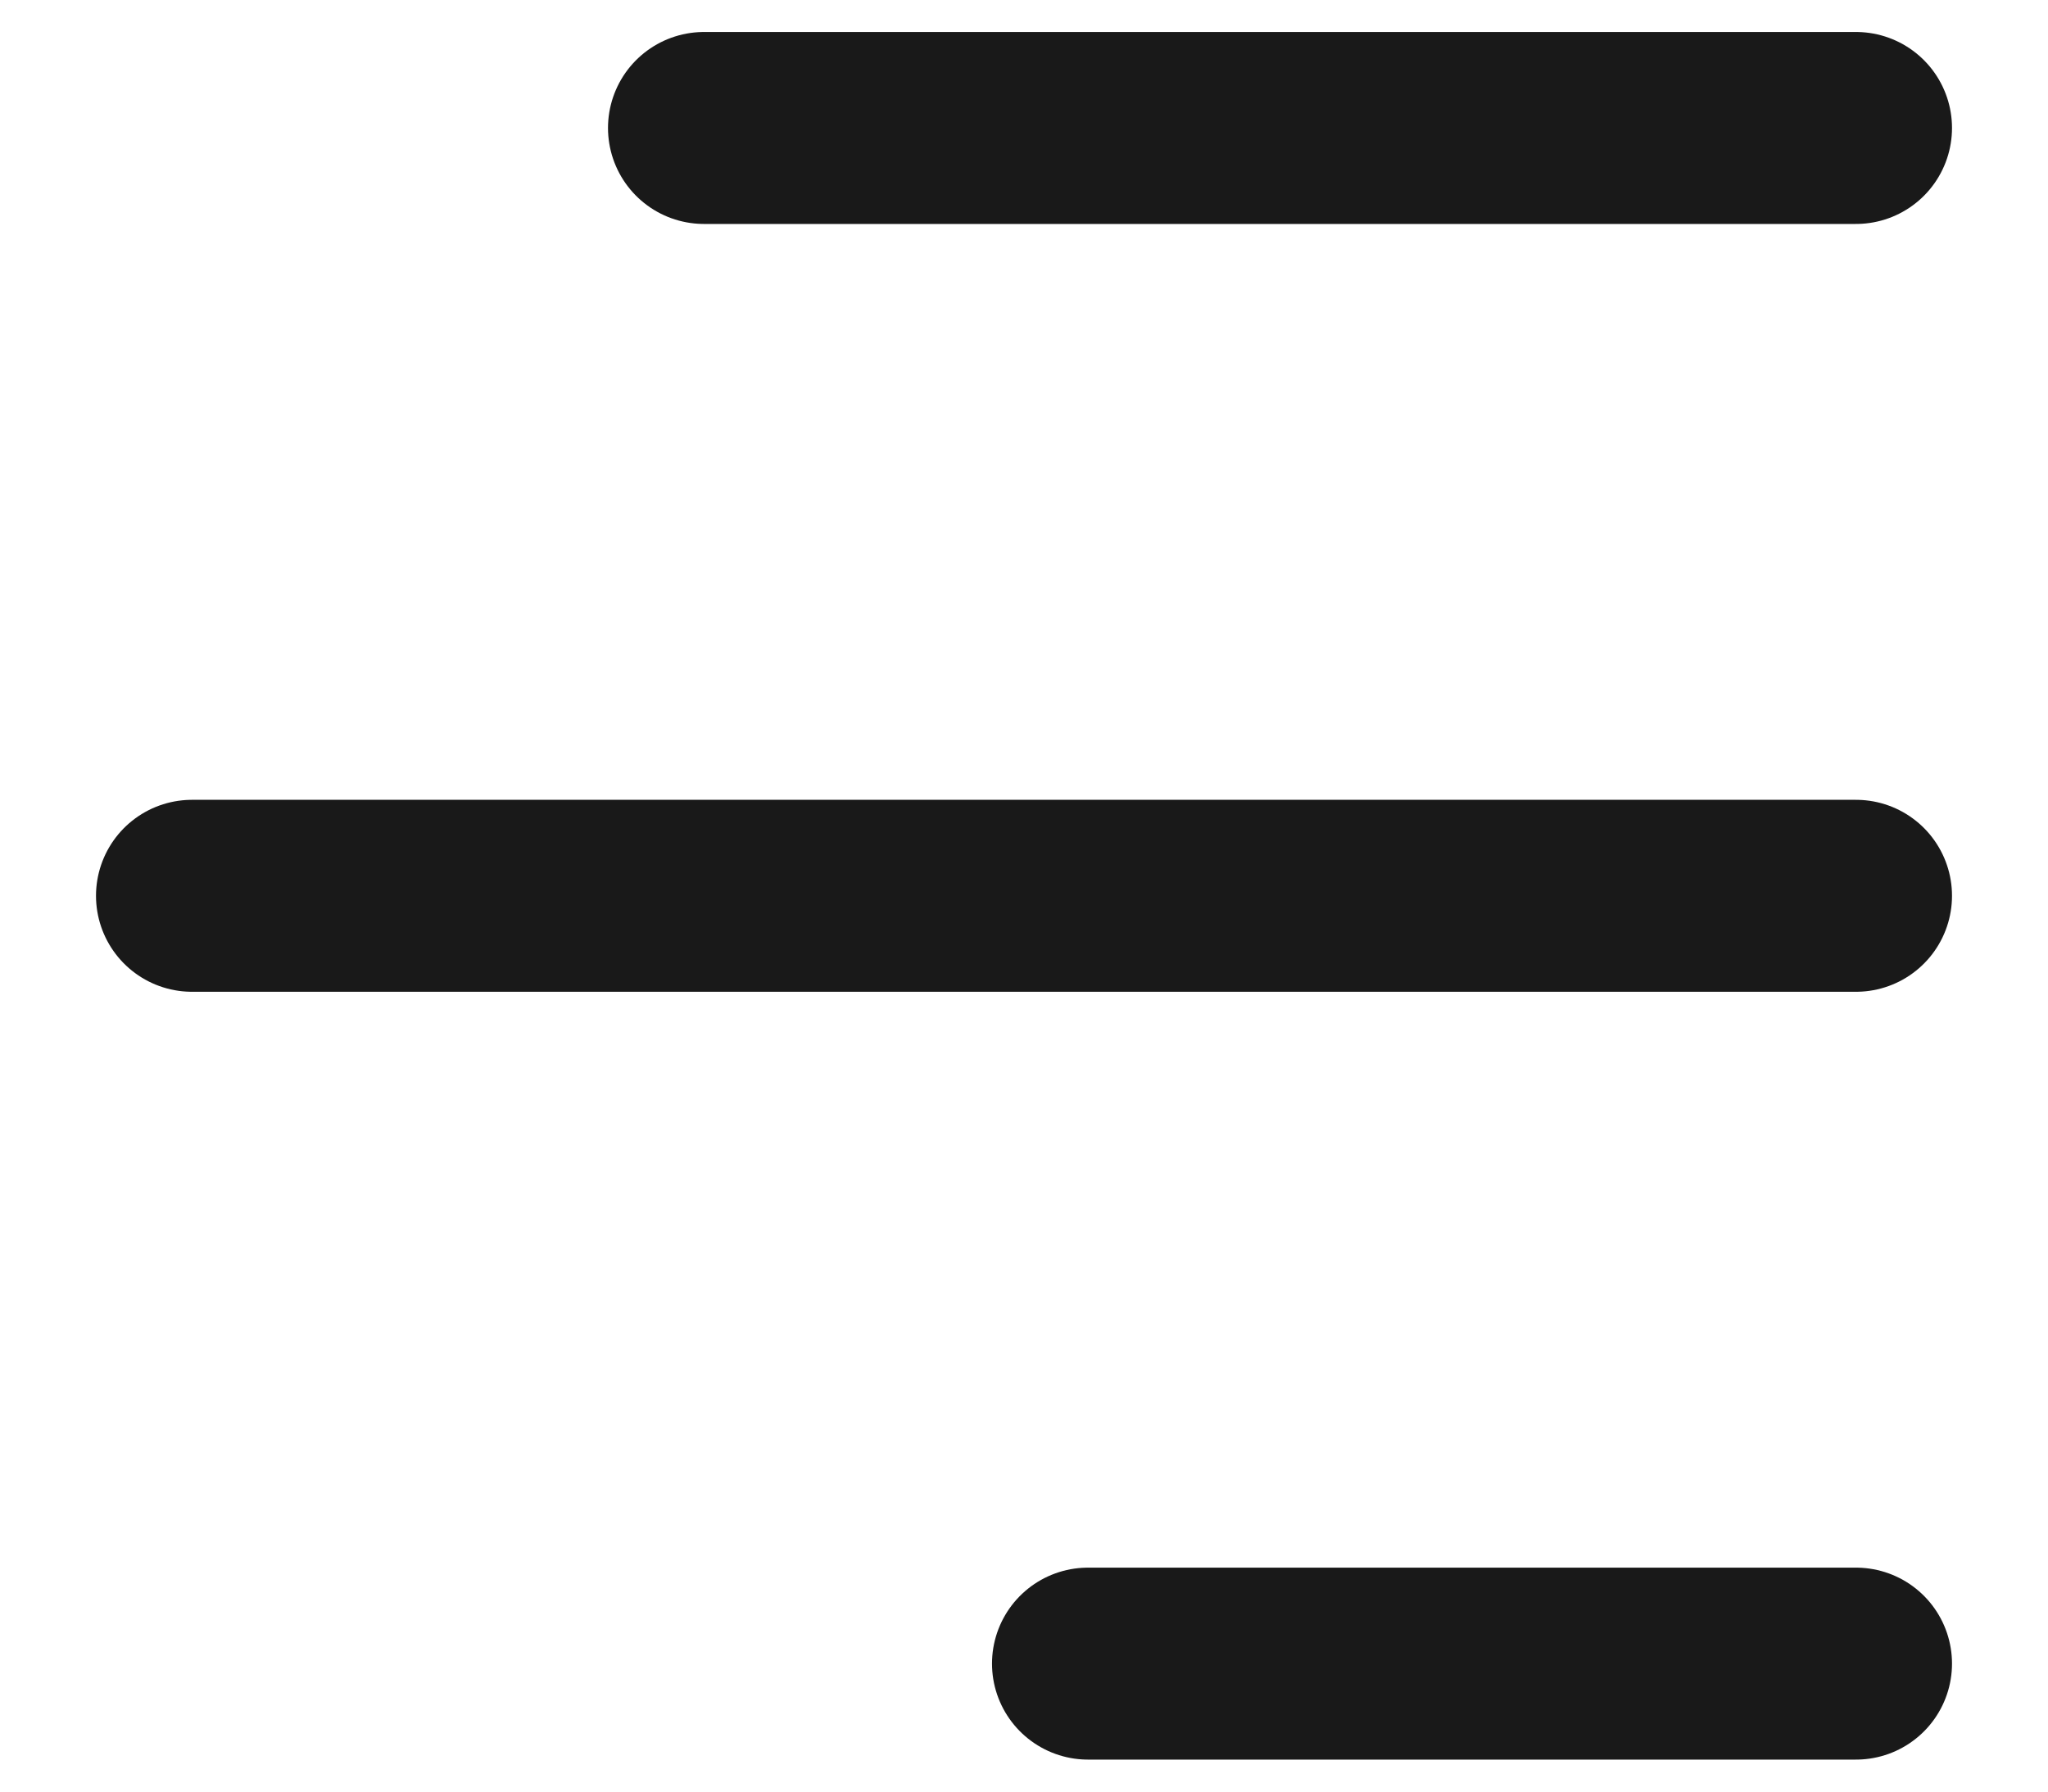
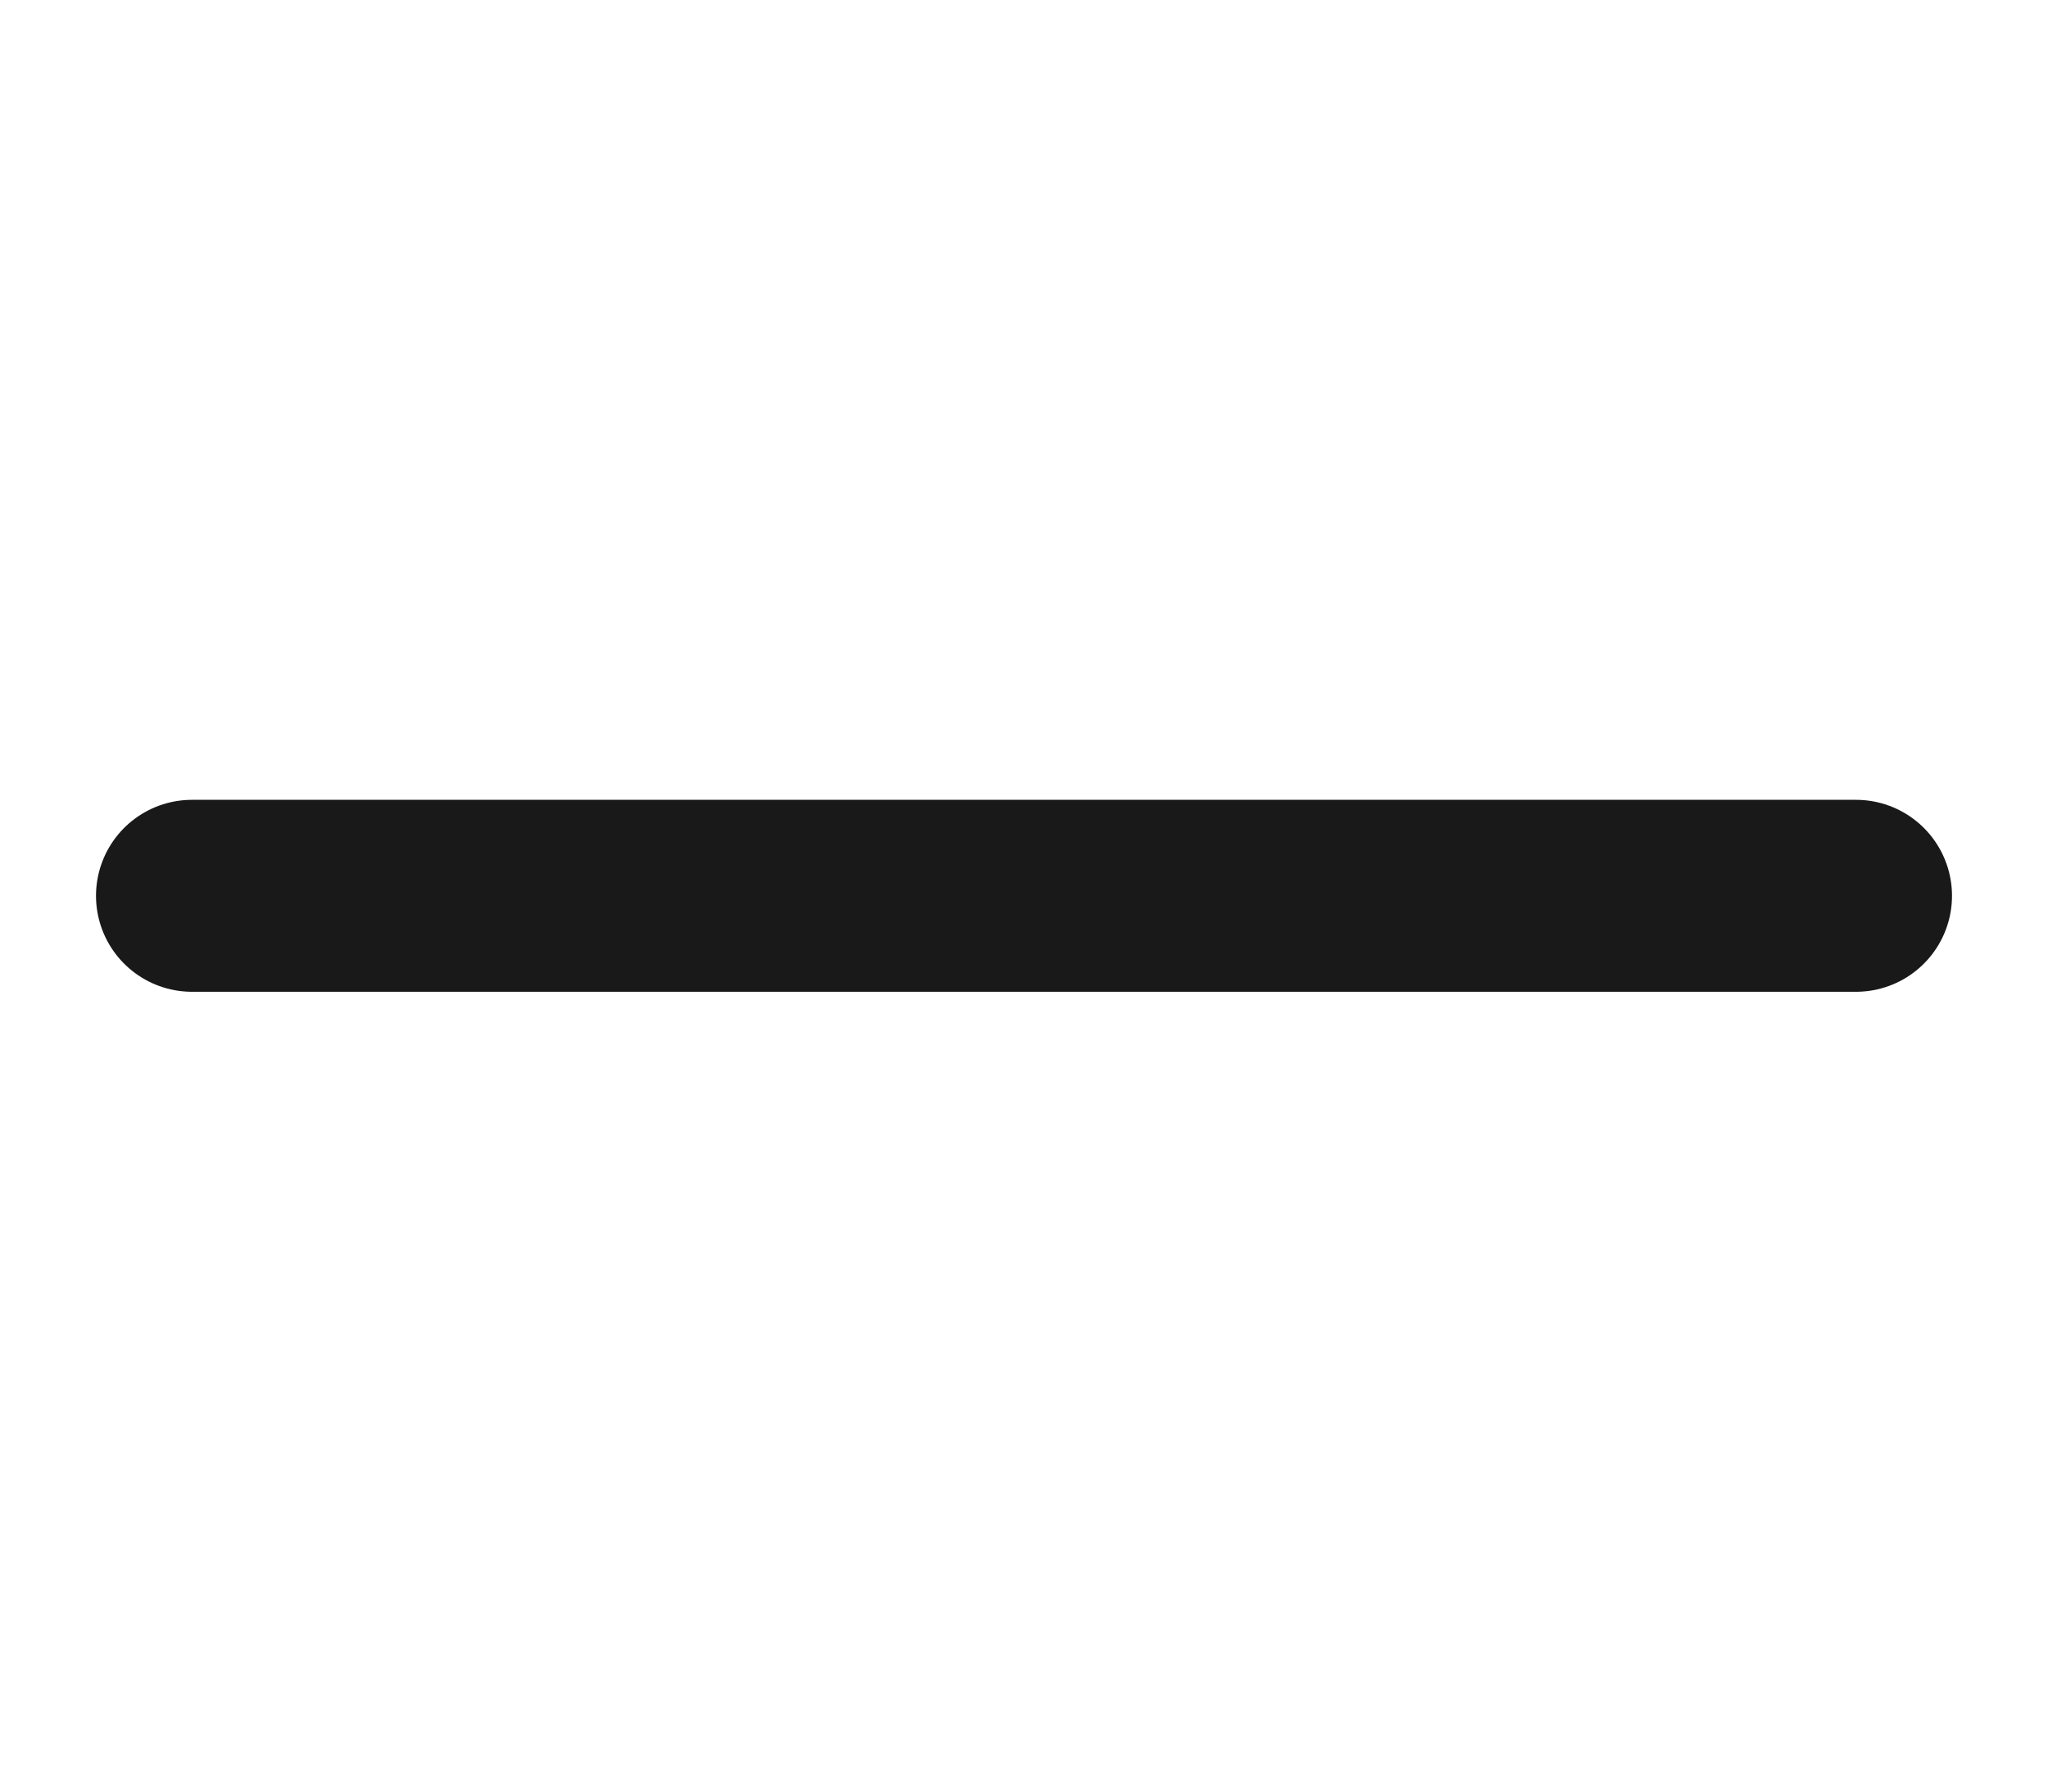
<svg xmlns="http://www.w3.org/2000/svg" width="16" height="14" viewBox="0 0 16 14" fill="none">
-   <path d="M14.5 1H5.5" stroke="#191919" stroke-width="1.5" stroke-linecap="round" />
  <path d="M14.5 7H1.5" stroke="#191919" stroke-width="1.5" stroke-linecap="round" />
-   <path d="M14.5 13L8.5 13" stroke="#191919" stroke-width="1.5" stroke-linecap="round" />
</svg>